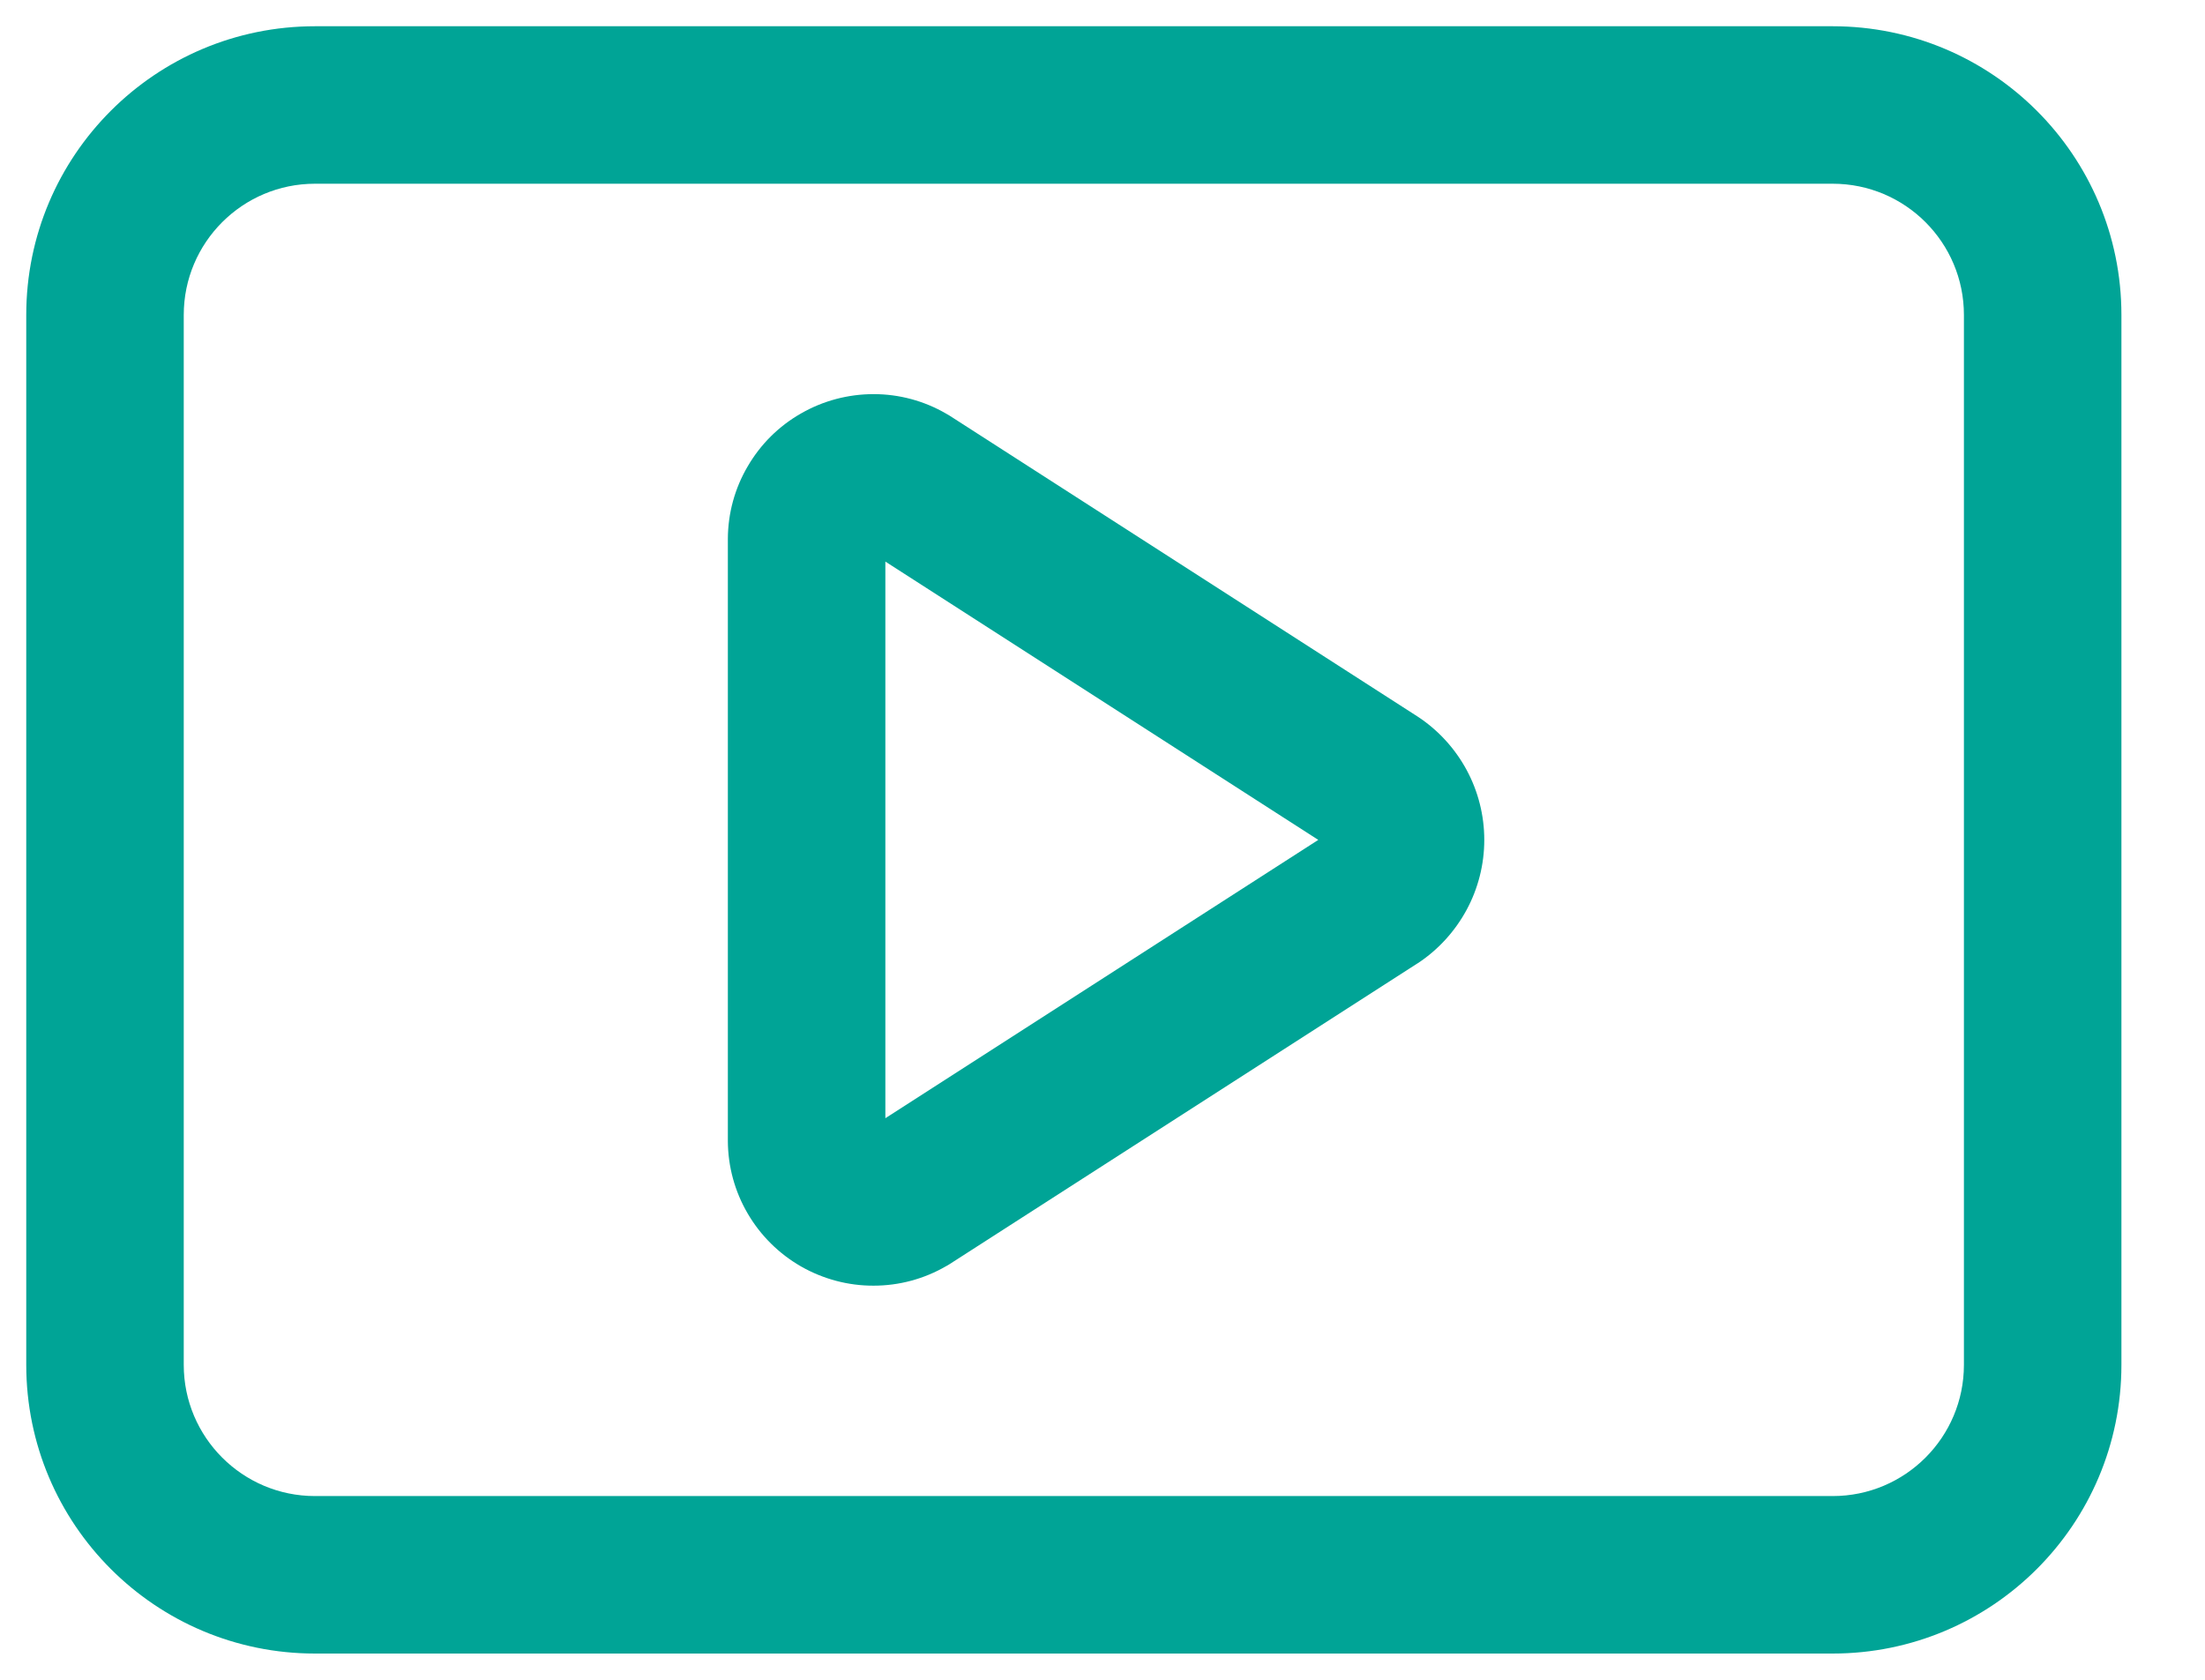
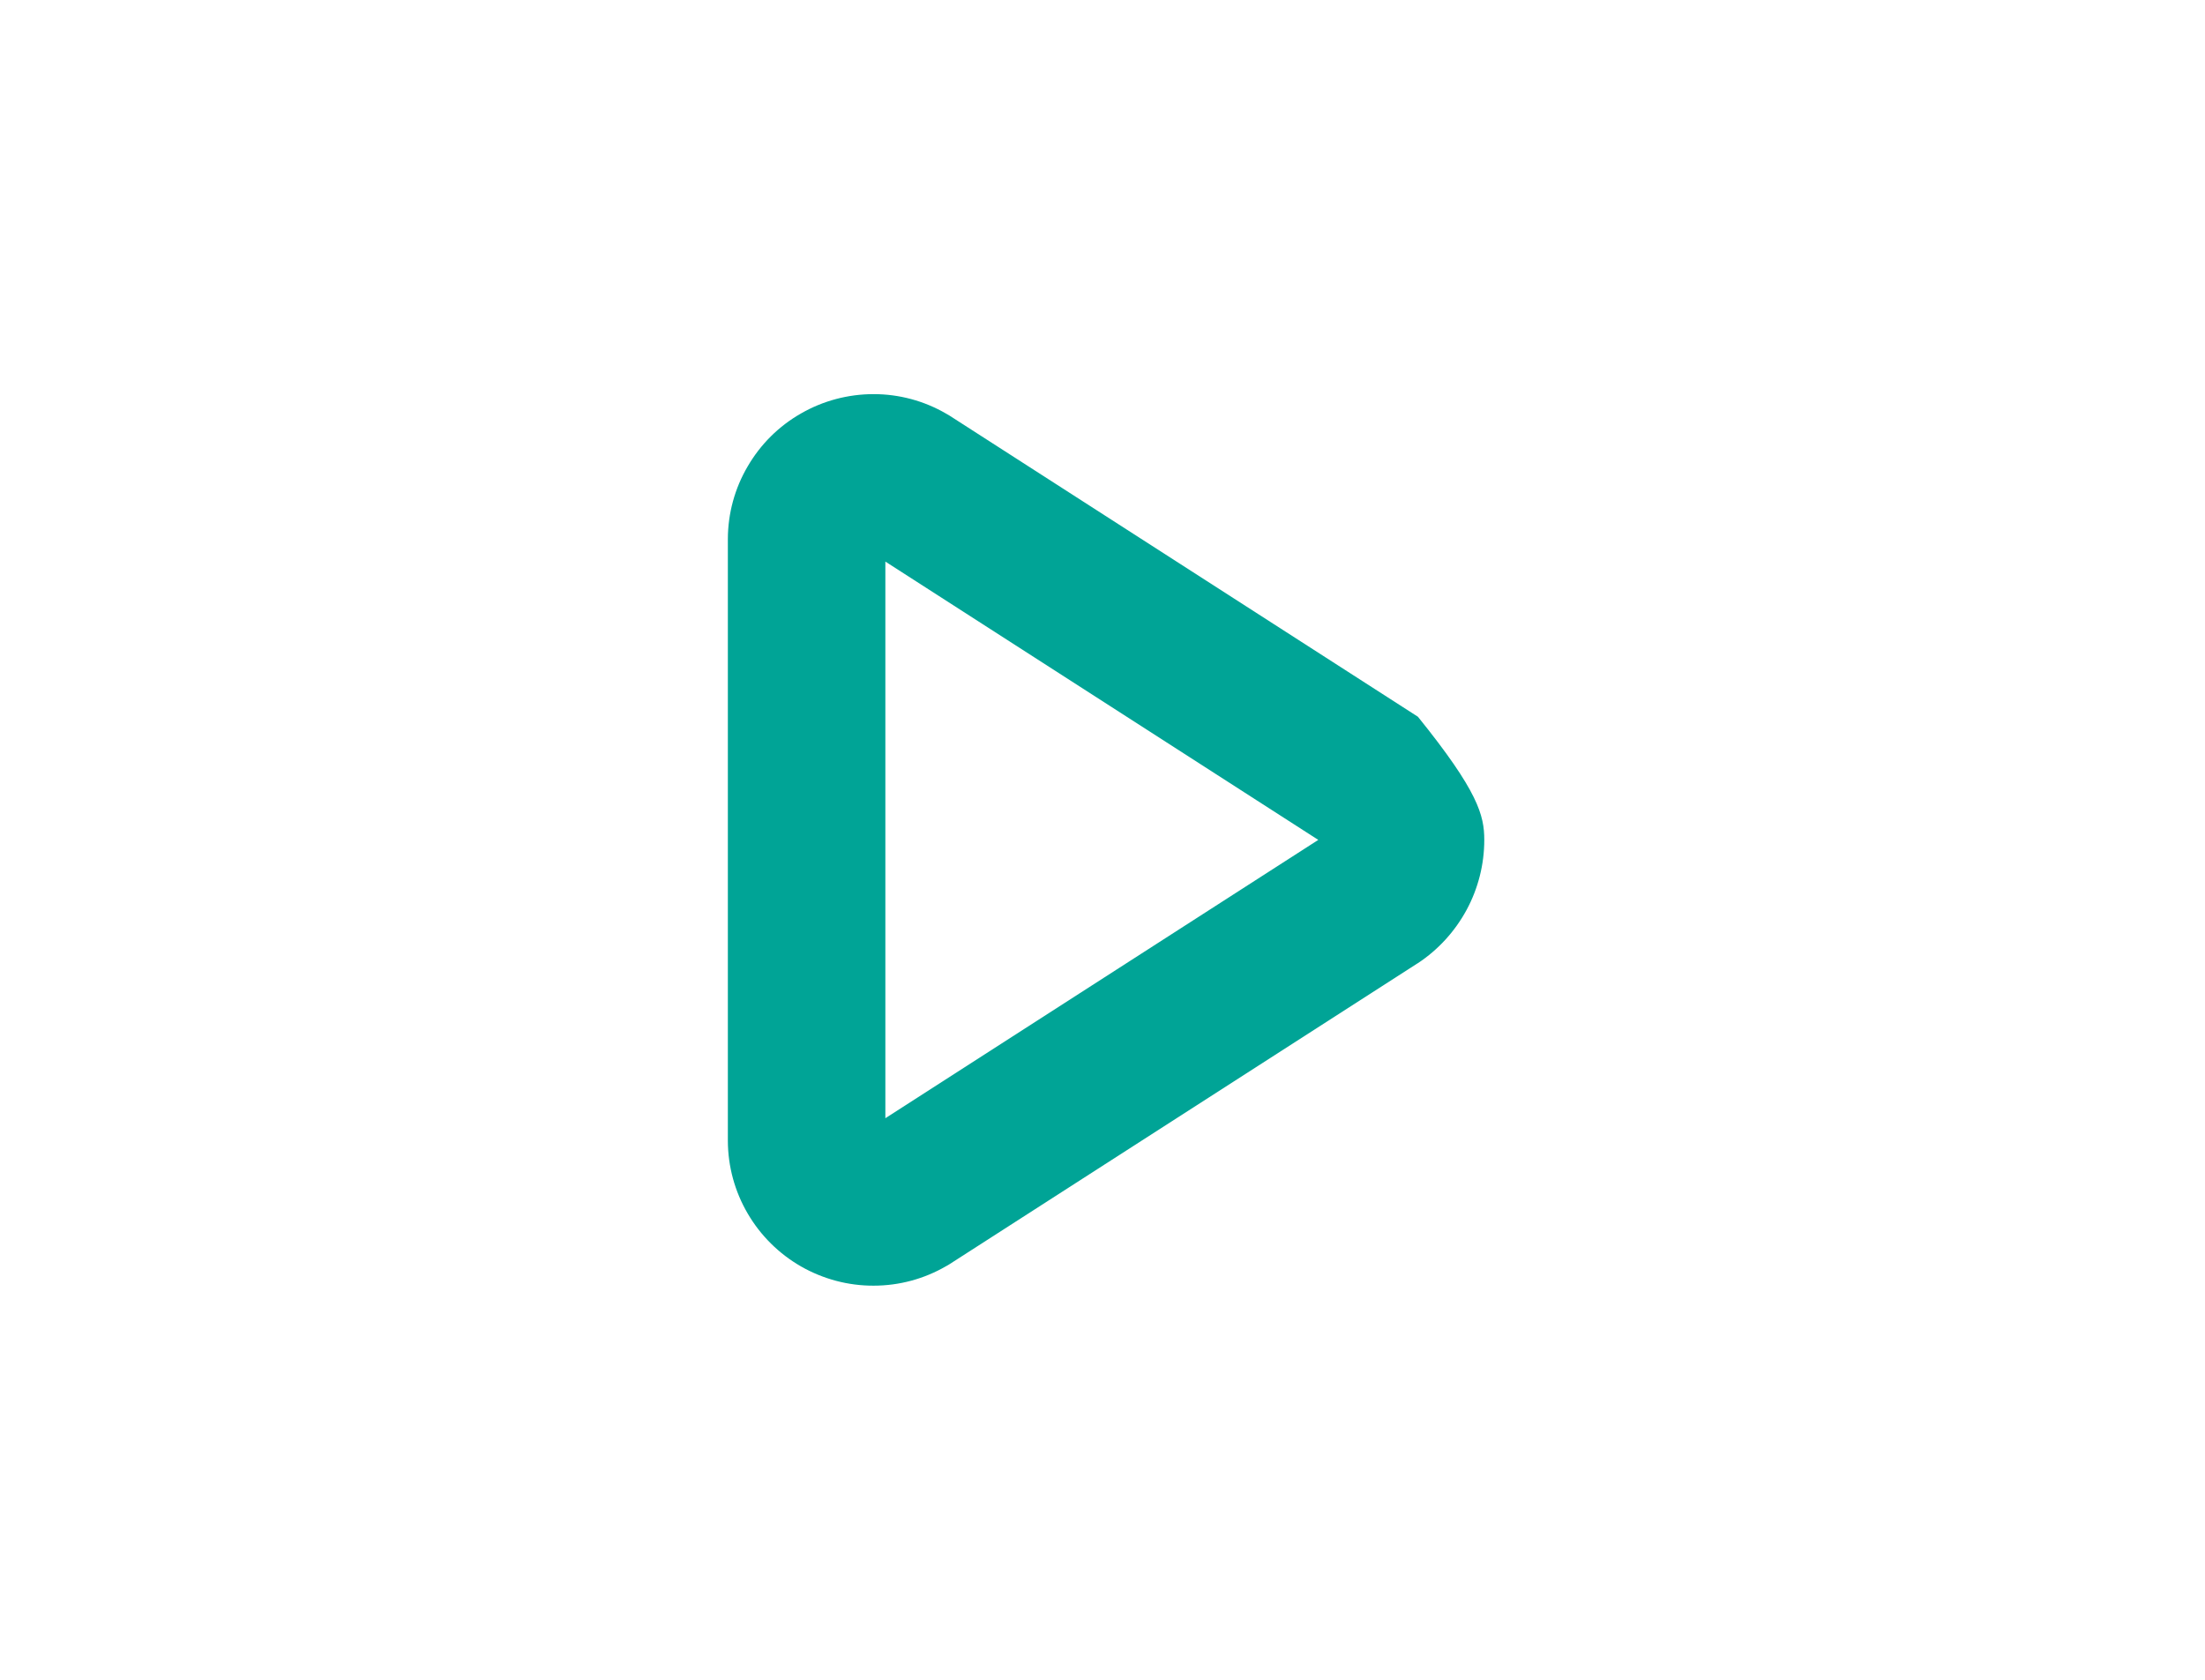
<svg xmlns="http://www.w3.org/2000/svg" width="21" height="16" viewBox="0 0 21 16" fill="none">
-   <path fill-rule="evenodd" clip-rule="evenodd" d="M0.25 3C0.25 1.481 1.481 0.25 3 0.25H17.454C18.973 0.25 20.204 1.481 20.204 3V13C20.204 14.519 18.973 15.75 17.454 15.75H3C1.481 15.75 0.25 14.519 0.25 13V3ZM3 1.75C2.31 1.75 1.75 2.31 1.75 3V13C1.75 13.69 2.31 14.25 3 14.25H17.454C18.145 14.25 18.704 13.69 18.704 13V3C18.704 2.31 18.145 1.75 17.454 1.75H3Z" fill="#00A496" />
-   <path fill-rule="evenodd" clip-rule="evenodd" d="M7.629 3.938C7.839 3.817 8.078 3.754 8.32 3.754C8.563 3.754 8.801 3.818 9.011 3.94C9.022 3.946 9.032 3.952 9.042 3.958L13.504 6.827C13.698 6.955 13.857 7.129 13.968 7.334C14.078 7.538 14.136 7.767 14.136 8C14.136 8.233 14.078 8.462 13.968 8.666C13.857 8.871 13.698 9.046 13.504 9.174L13.497 9.178L9.042 12.042C9.032 12.048 9.022 12.055 9.011 12.06C8.801 12.182 8.563 12.246 8.32 12.246C8.078 12.247 7.839 12.183 7.629 12.063C7.418 11.942 7.243 11.768 7.121 11.559C6.998 11.349 6.933 11.111 6.932 10.868L6.932 10.864L6.932 5.132C6.933 4.889 6.998 4.651 7.121 4.442C7.243 4.232 7.418 4.058 7.629 3.938ZM8.432 5.349L12.555 8L8.432 10.651V5.349Z" fill="#00A496" />
+   <path fill-rule="evenodd" clip-rule="evenodd" d="M7.629 3.938C7.839 3.817 8.078 3.754 8.32 3.754C8.563 3.754 8.801 3.818 9.011 3.94C9.022 3.946 9.032 3.952 9.042 3.958L13.504 6.827C14.078 7.538 14.136 7.767 14.136 8C14.136 8.233 14.078 8.462 13.968 8.666C13.857 8.871 13.698 9.046 13.504 9.174L13.497 9.178L9.042 12.042C9.032 12.048 9.022 12.055 9.011 12.06C8.801 12.182 8.563 12.246 8.32 12.246C8.078 12.247 7.839 12.183 7.629 12.063C7.418 11.942 7.243 11.768 7.121 11.559C6.998 11.349 6.933 11.111 6.932 10.868L6.932 10.864L6.932 5.132C6.933 4.889 6.998 4.651 7.121 4.442C7.243 4.232 7.418 4.058 7.629 3.938ZM8.432 5.349L12.555 8L8.432 10.651V5.349Z" fill="#00A496" />
</svg>